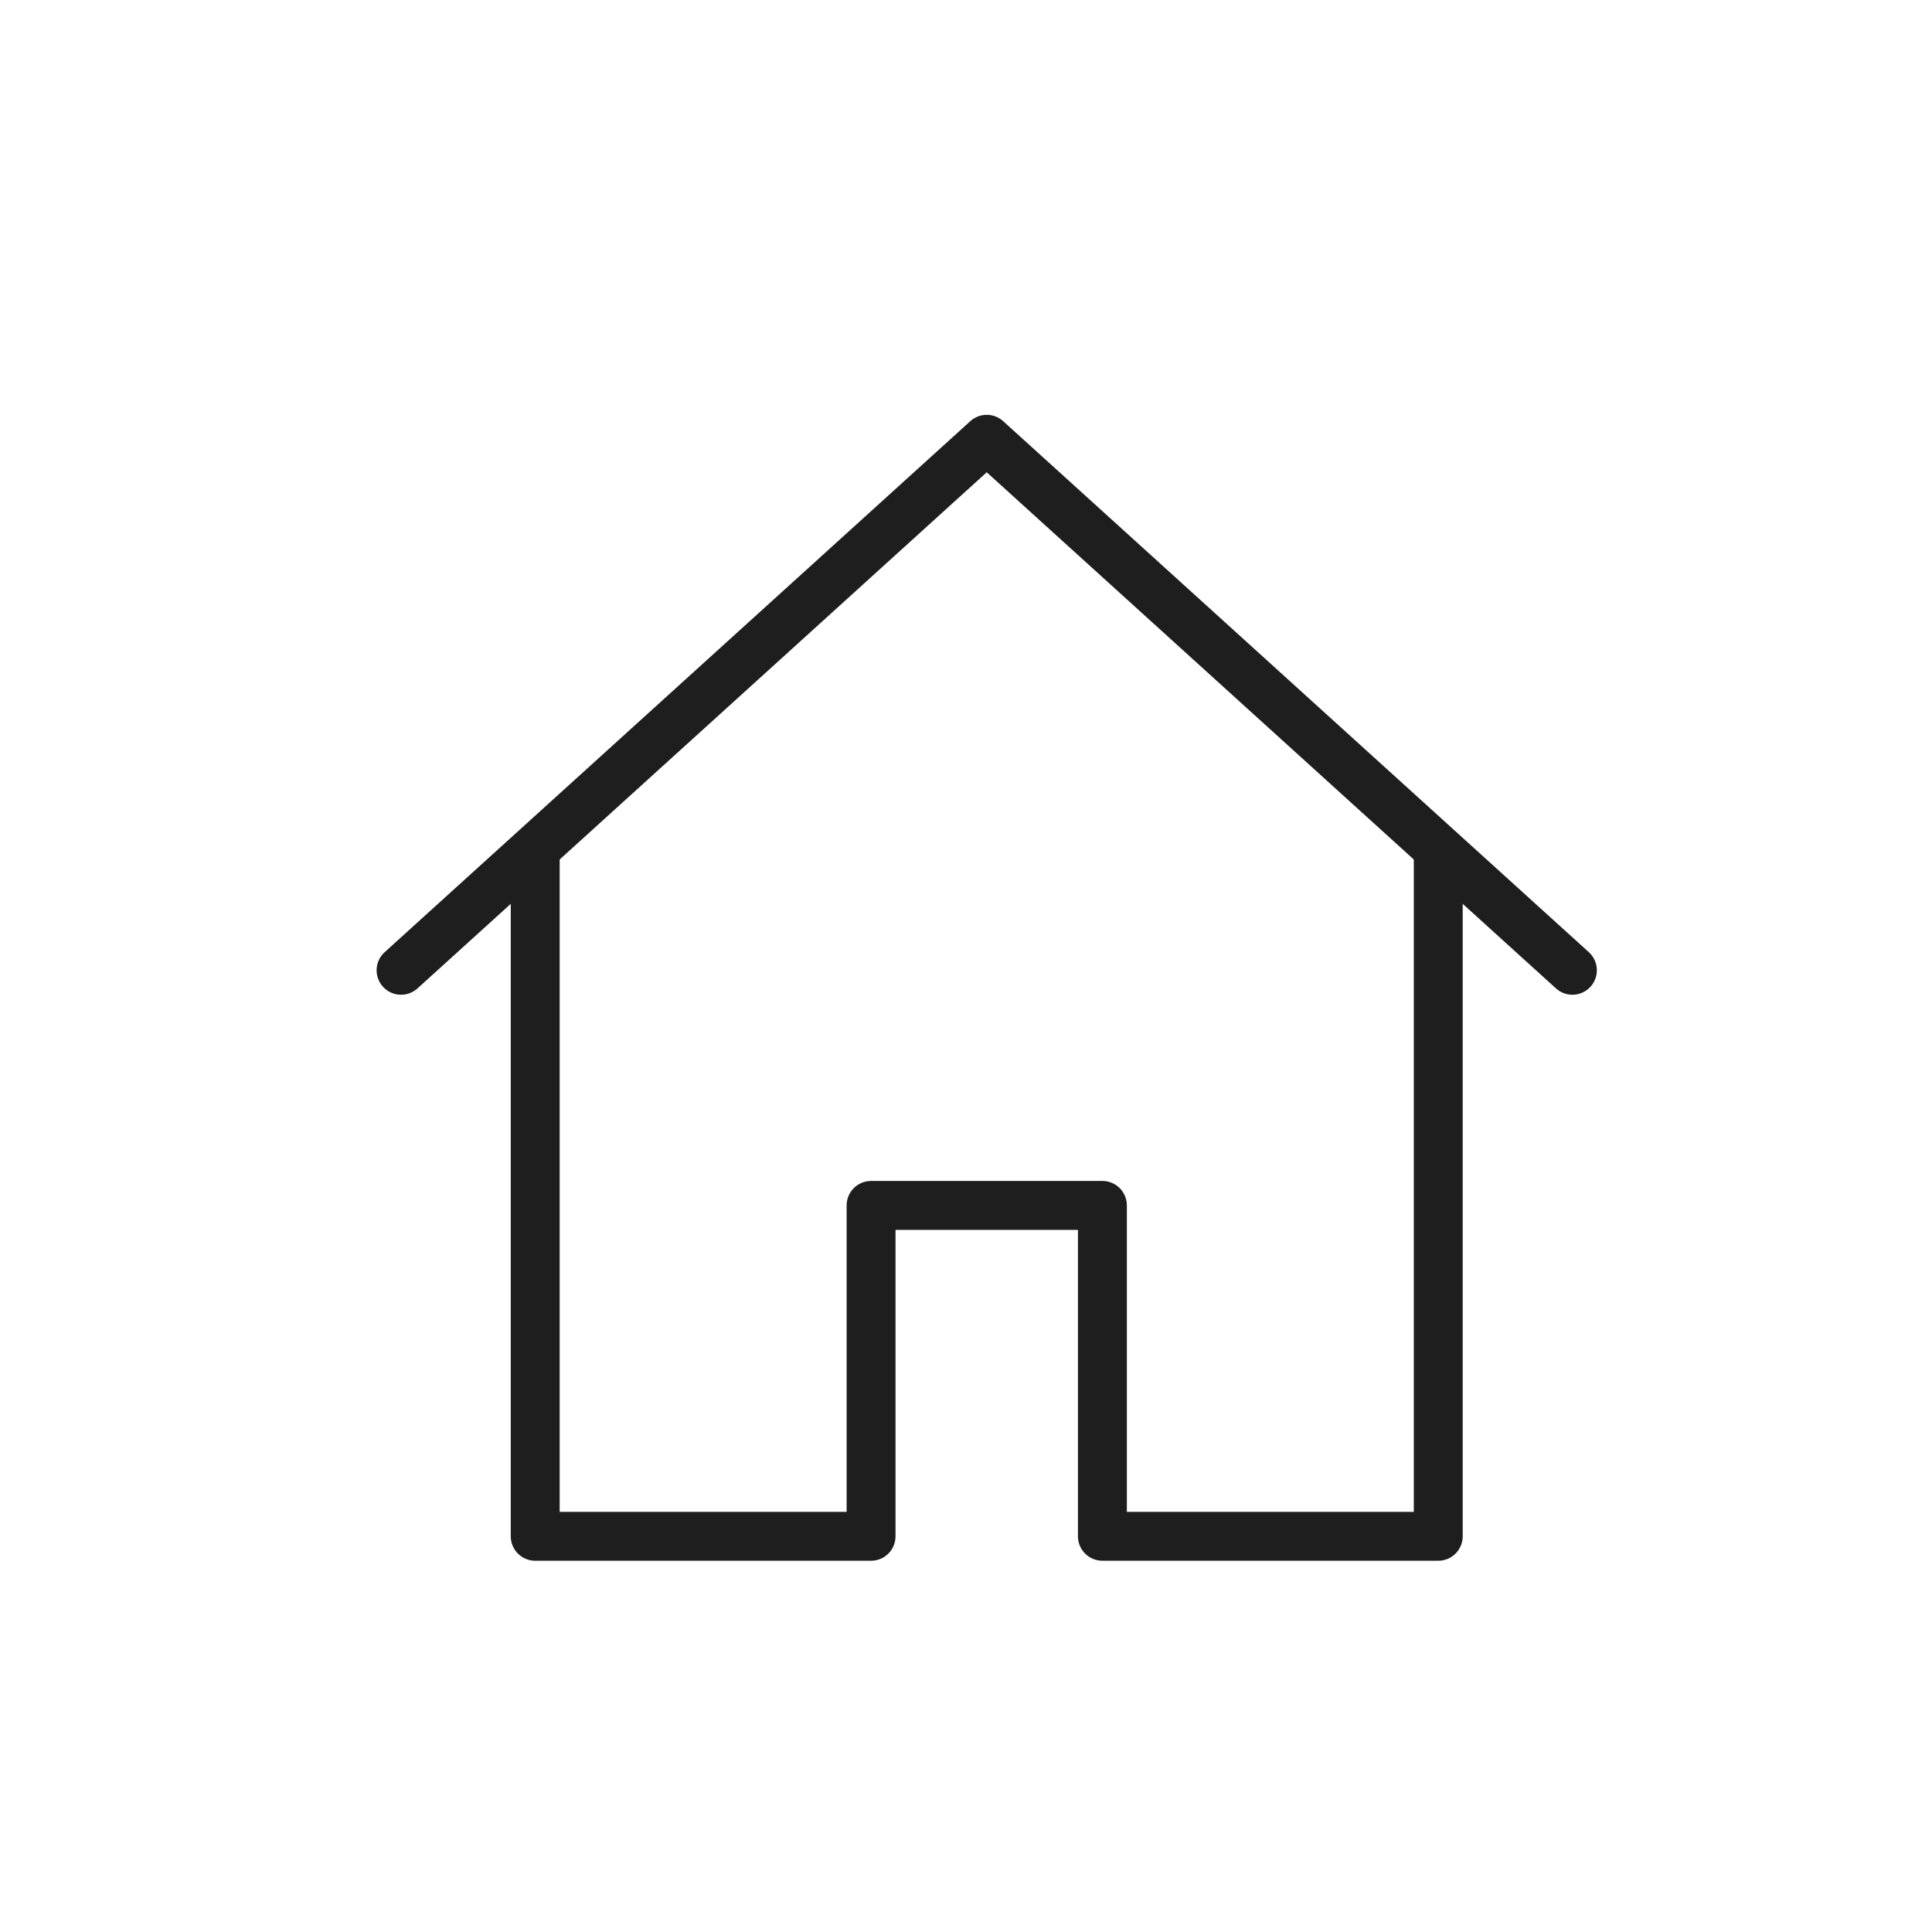
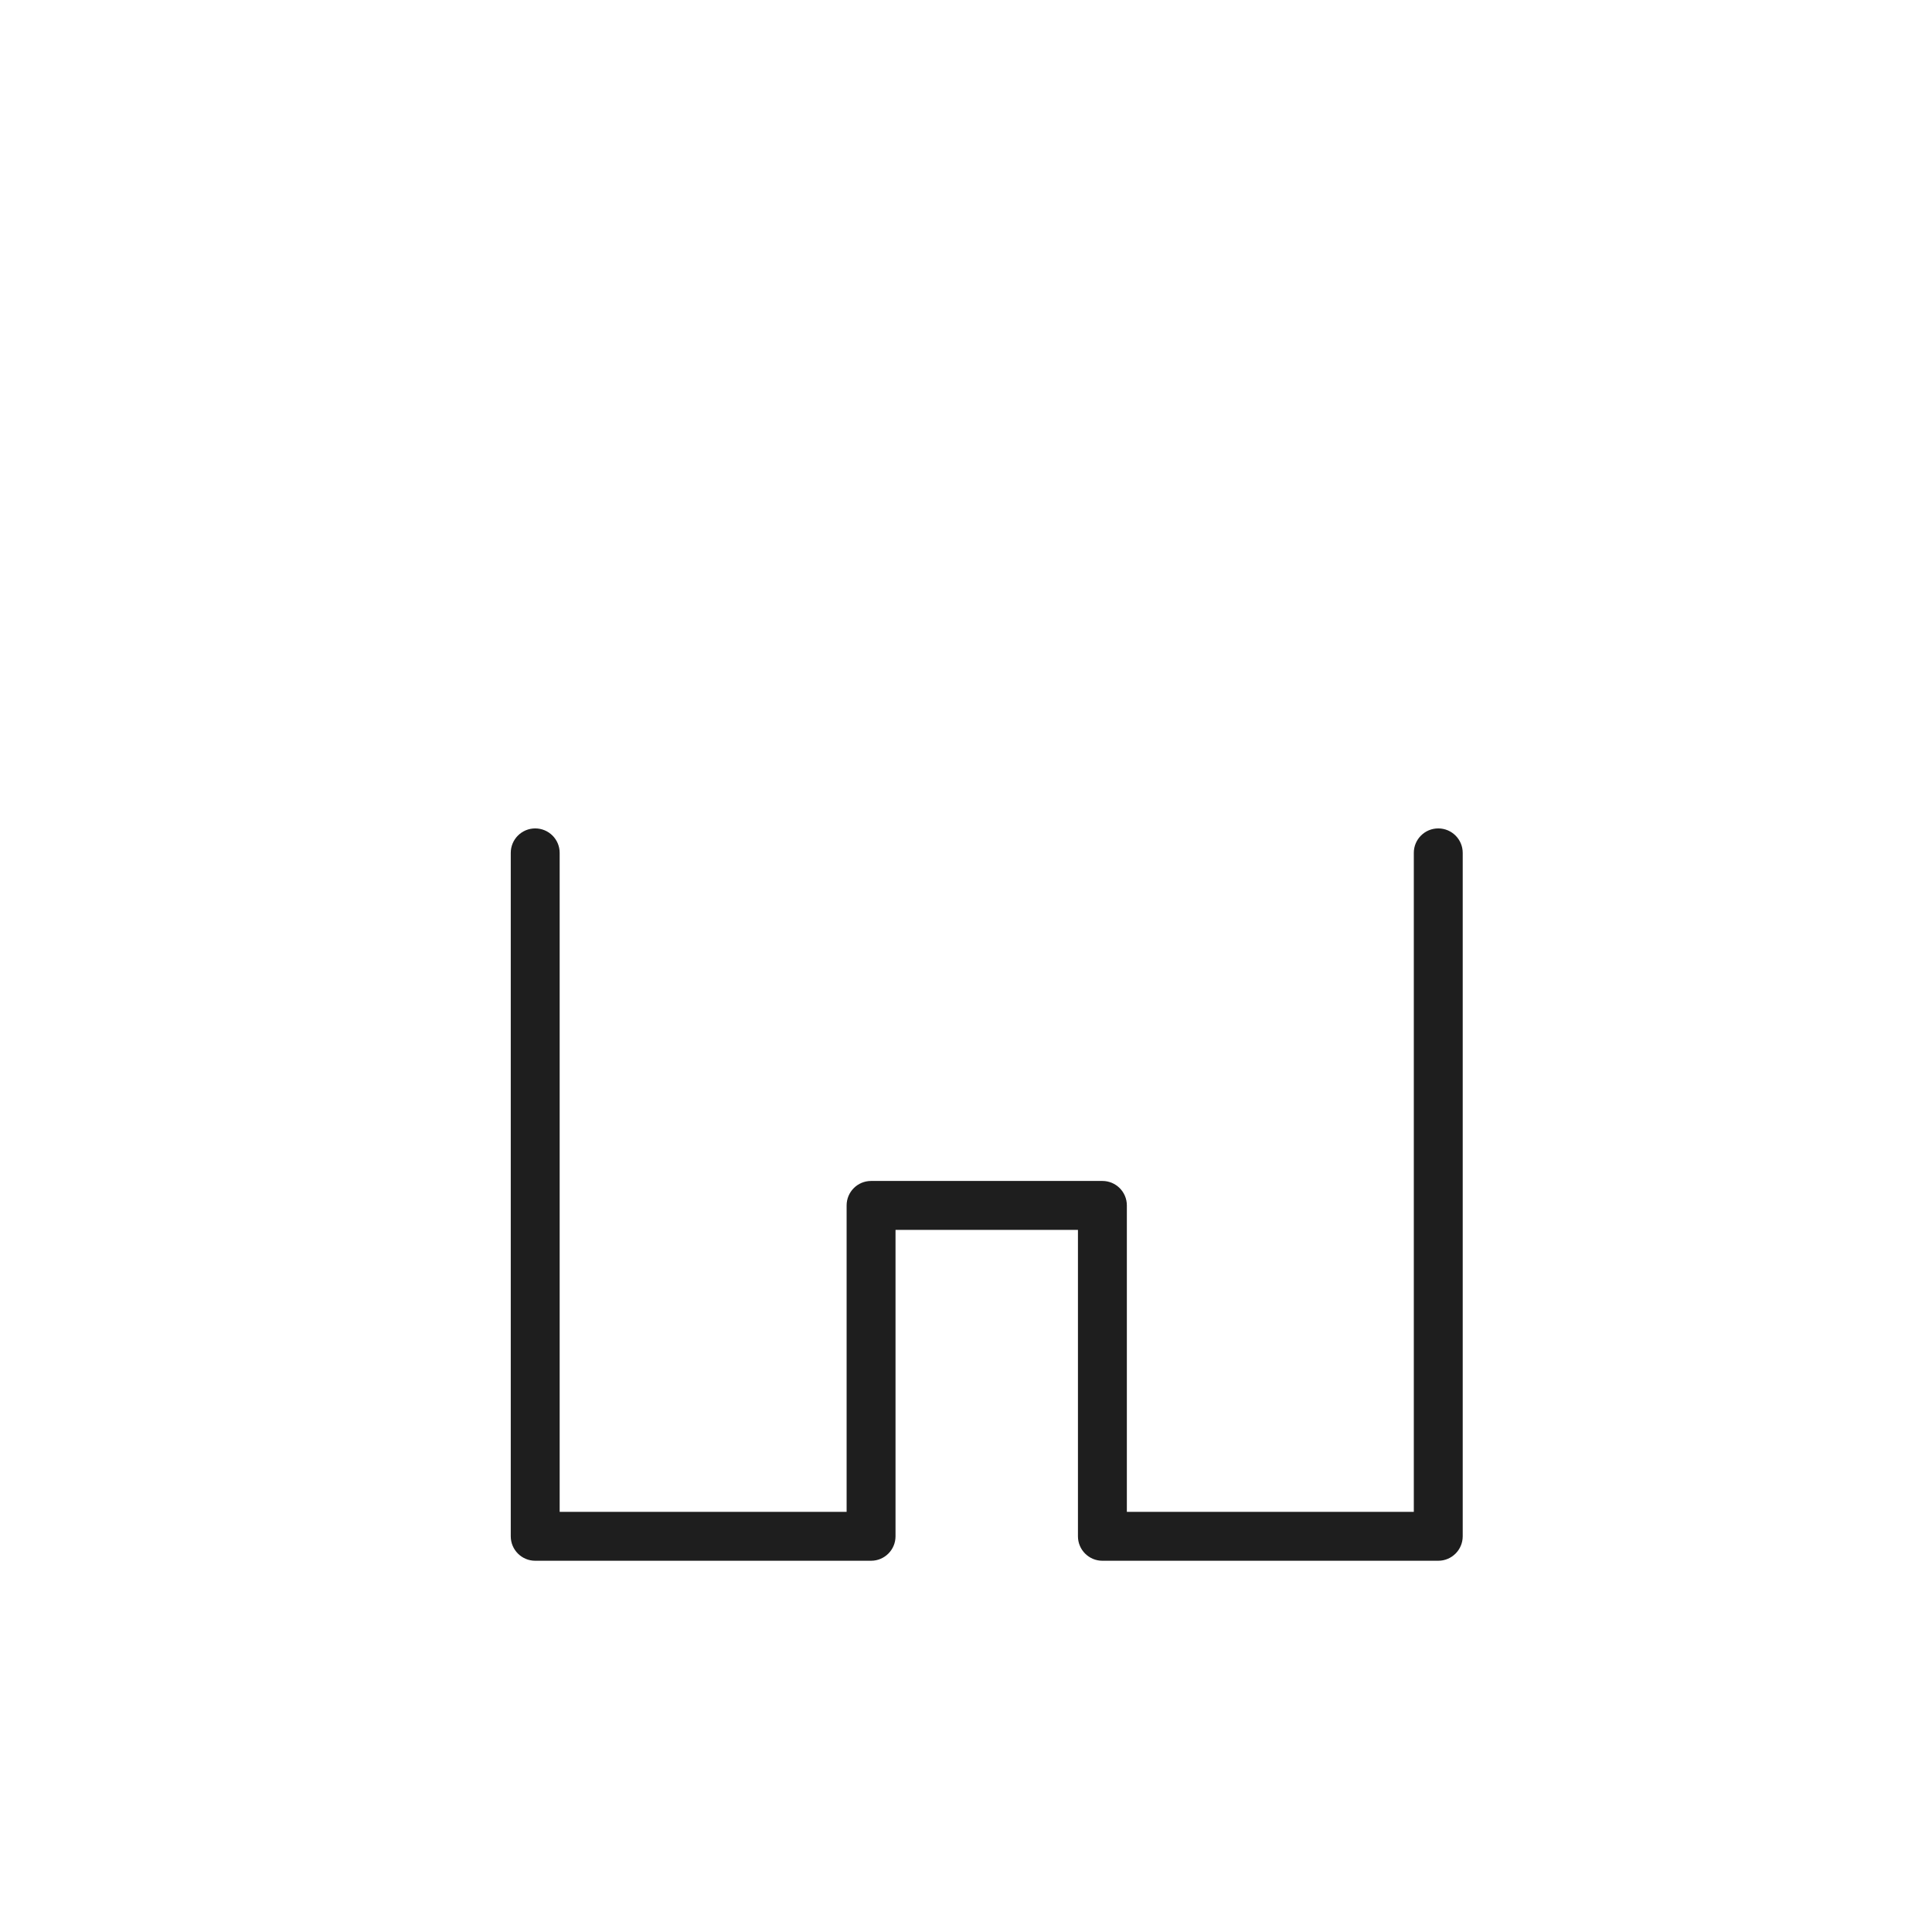
<svg xmlns="http://www.w3.org/2000/svg" version="1.1" id="Layer_1" x="0px" y="0px" viewBox="0 0 3160.47 3160.47" style="enable-background:new 0 0 3160.47 3160.47;" xml:space="preserve">
  <style type="text/css">
	.st0{fill:#1E1E1E;}
</style>
  <g>
    <path class="st0" d="M2352.78,2553.16h-549.42c-22.09,0-40-17.91-40-40v-501.29h-298.42v501.29c0,22.09-17.91,40-40,40H875.53   c-22.09,0-40-17.91-40-40v-1118c0-22.09,17.91-40,40-40s40,17.91,40,40v1078h469.42v-501.29c0-22.09,17.91-40,40-40h378.42   c22.09,0,40,17.91,40,40v501.29h469.42v-1078c0-22.09,17.91-40,40-40s40,17.91,40,40v1118   C2392.78,2535.25,2374.88,2553.16,2352.78,2553.16z" />
  </g>
  <g>
-     <path class="st0" d="M2572.21,1627.27c-9.58,0-19.2-3.42-26.86-10.37l-931.2-844.31l-931.2,844.31   c-16.37,14.84-41.66,13.6-56.5-2.77c-14.84-16.37-13.6-41.66,2.77-56.5l958.07-868.67c15.25-13.82,38.49-13.82,53.74,0   l958.07,868.67c16.37,14.84,17.6,40.14,2.76,56.5C2593.97,1622.85,2583.11,1627.27,2572.21,1627.27z" />
-   </g>
+     </g>
</svg>